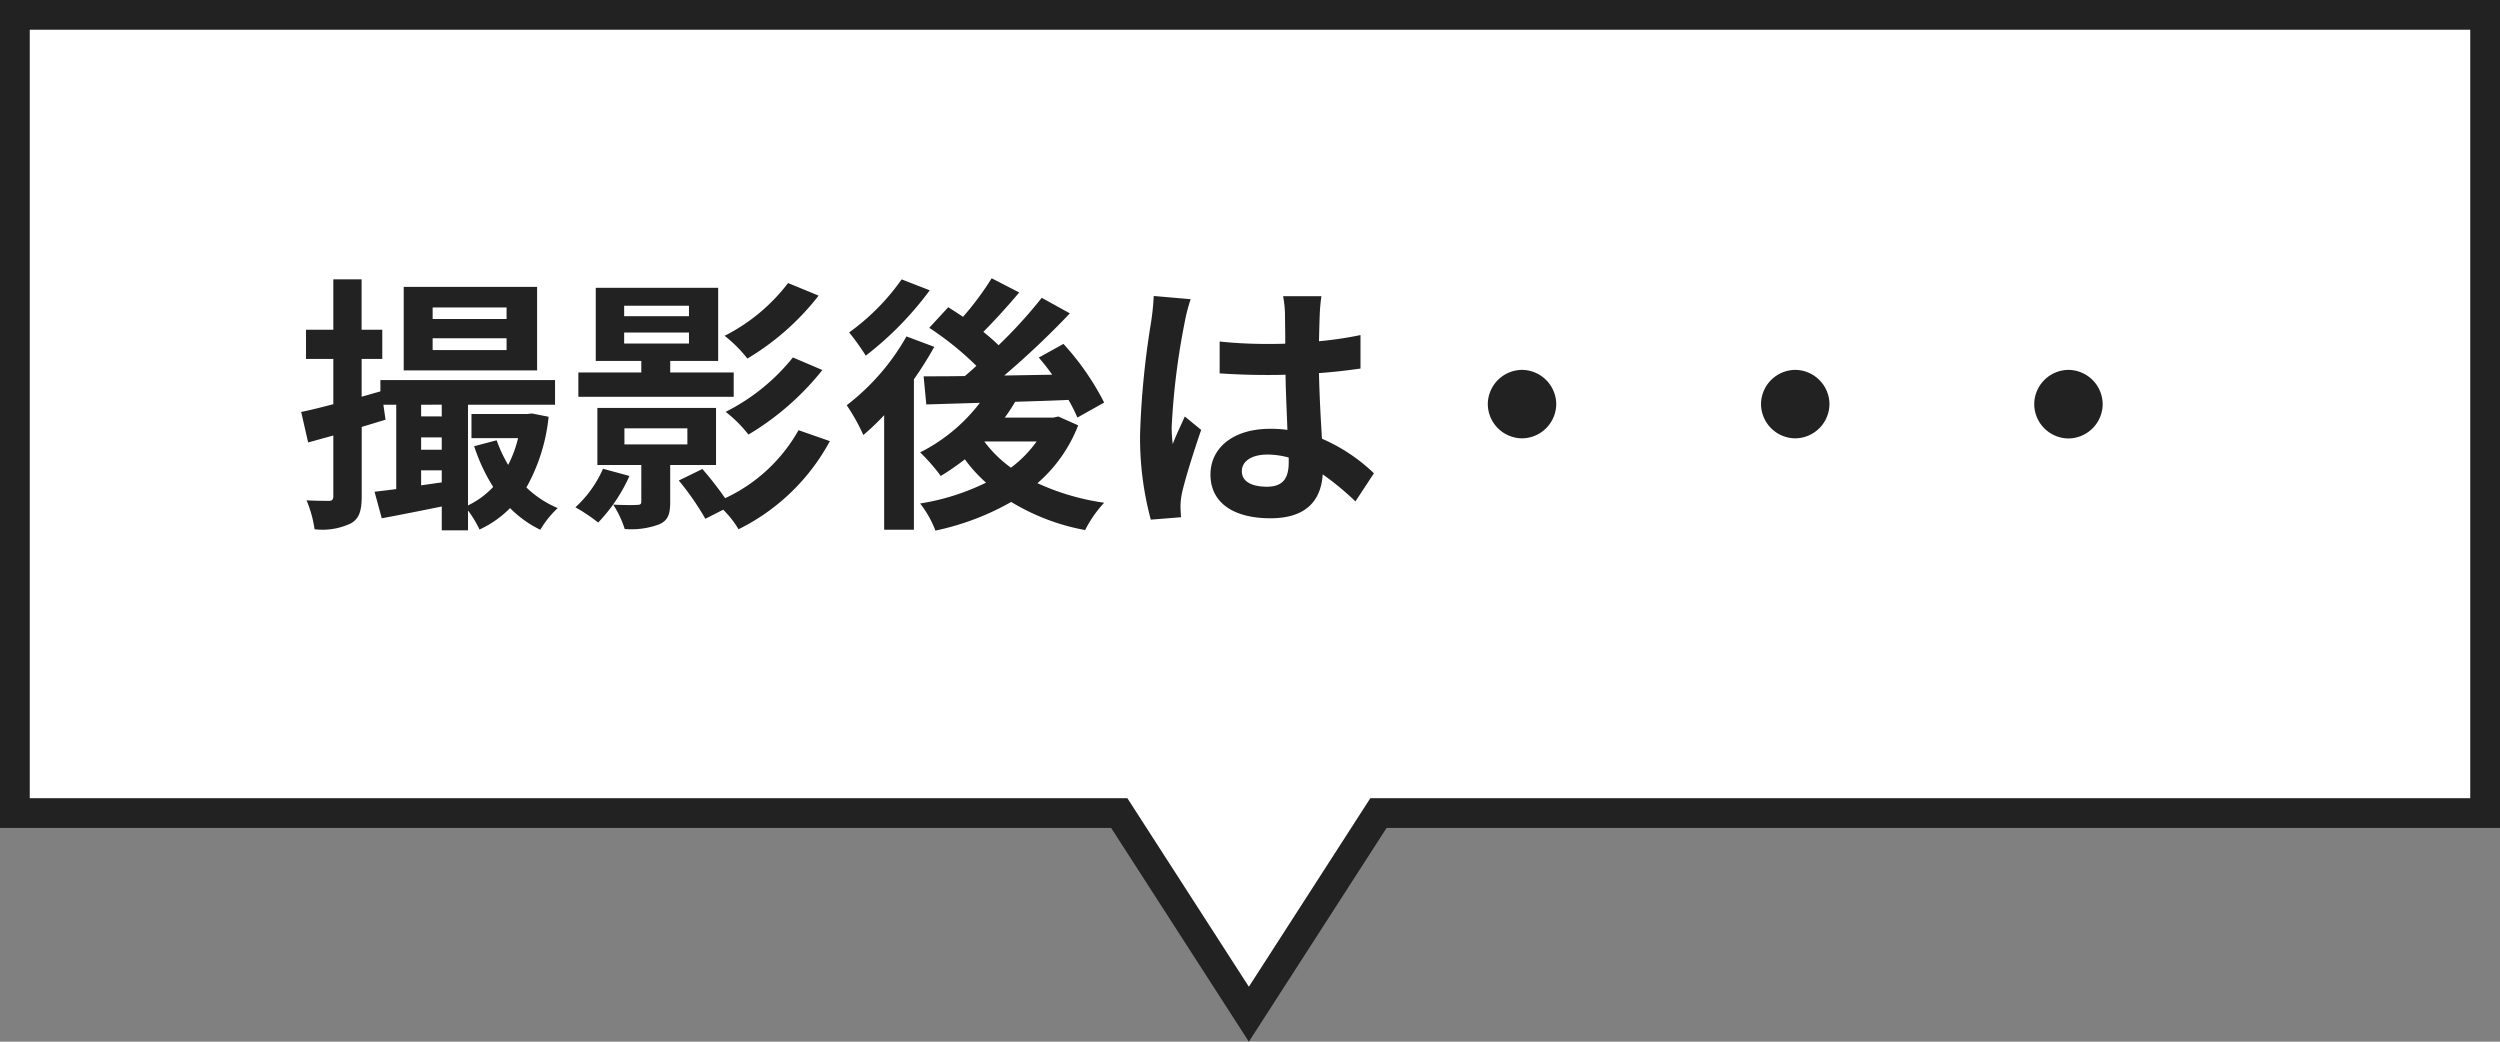
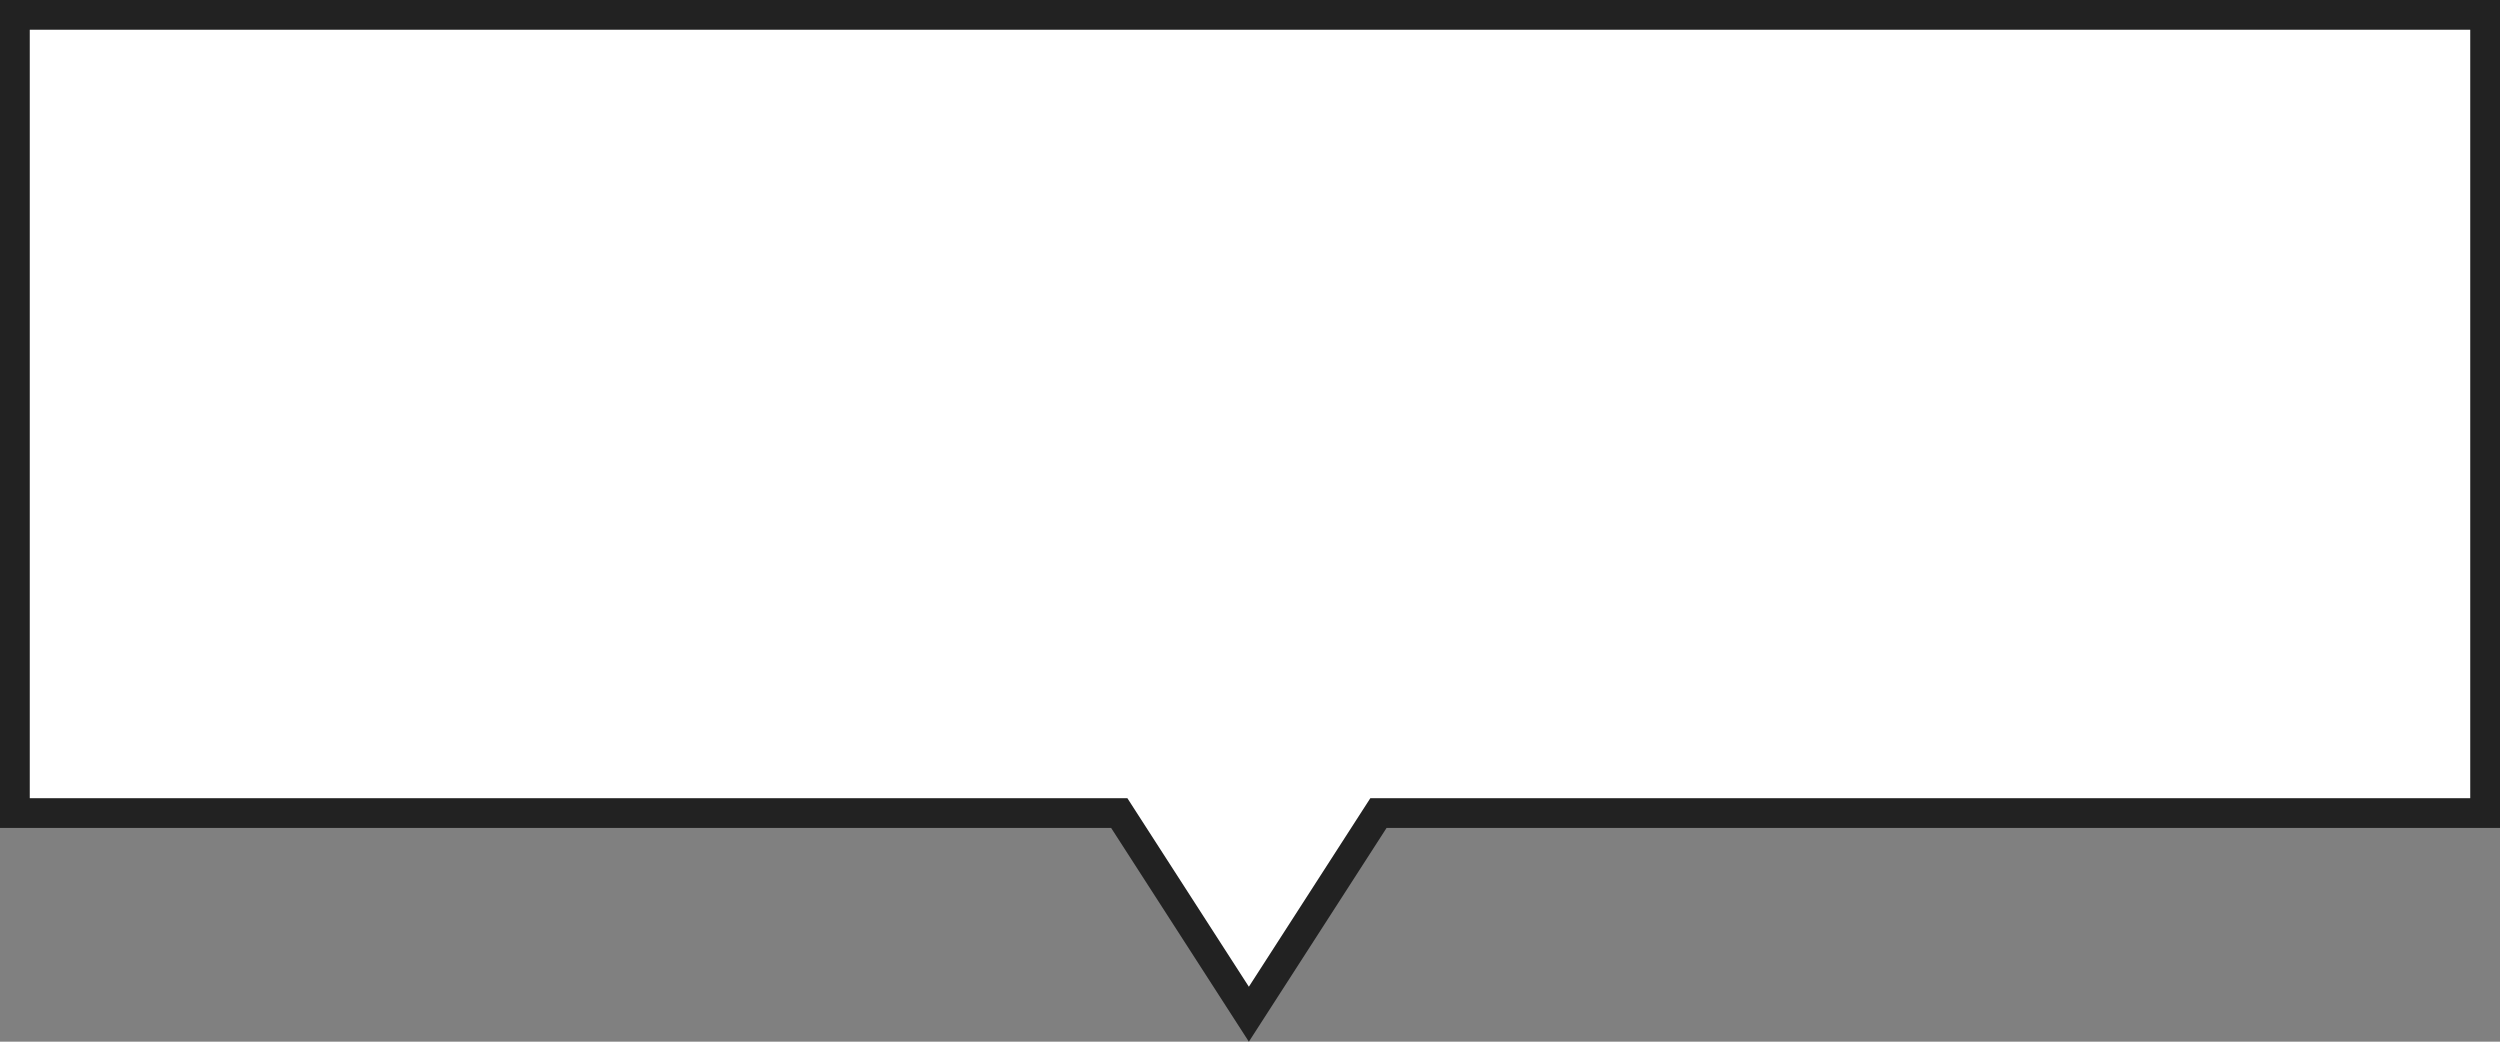
<svg xmlns="http://www.w3.org/2000/svg" width="167.999" height="70.001" viewBox="0 0 167.999 70.001">
  <rect x="0" y="0" width="167.999" height="70.001" fill="#808080" stroke="none" />
  <g id="グループ_9755" data-name="グループ 9755" transform="translate(-599 -7896)">
    <g id="グループ_9754" data-name="グループ 9754" transform="translate(-0.001)">
      <g id="合体_58" data-name="合体 58" transform="translate(-7845.052 7878)" fill="#fff">
        <path d="M 8527.976 86.155 L 8519.562 73.095 L 8519.266 72.637 L 8518.721 72.637 L 8445.053 72.637 L 8445.053 19 L 8611.052 19 L 8611.052 72.637 L 8537.23 72.637 L 8536.686 72.637 L 8536.39 73.095 L 8527.976 86.155 Z" stroke="none" />
        <path d="M 8527.976 84.308 L 8535.549 72.554 L 8536.14 71.637 L 8537.23 71.637 L 8610.052 71.637 L 8610.052 20 L 8446.053 20 L 8446.053 71.637 L 8518.721 71.637 L 8519.812 71.637 L 8520.402 72.554 L 8527.976 84.308 M 8527.976 88.001 L 8518.721 73.637 L 8444.053 73.637 L 8444.053 18 L 8612.052 18 L 8612.052 73.637 L 8537.23 73.637 L 8527.976 88.001 Z" stroke="none" fill="#222" />
      </g>
-       <path id="パス_164161" data-name="パス 164161" d="M-113.958-12.564h-4.968v-.774h4.968Zm0,2.088h-4.968v-.792h4.968Zm2.052-4.248h-8.964v5.616h8.964ZM-119.7-1.386V-2.394h1.386v.81Zm0-3.222h1.386v.828H-119.7Zm1.386-2.2v.792H-119.7V-6.8Zm6.066.594-.342.036h-3.726v1.62h3.132a7.914,7.914,0,0,1-.666,1.8,9.25,9.25,0,0,1-.774-1.656l-1.512.4a12.3,12.3,0,0,0,1.278,2.736A5.711,5.711,0,0,1-116.55-.036V-6.8h5.85V-8.46h-11.736V-7.7l-1.26.36V-9.882h1.386v-1.962H-123.7v-3.384H-125.6v3.384h-1.836v1.962h1.836V-6.84c-.81.216-1.548.4-2.16.522l.468,2.052c.522-.144,1.1-.306,1.692-.468V-.666c0,.252-.09.324-.306.324s-.846,0-1.494-.036a7.717,7.717,0,0,1,.54,1.944,4.455,4.455,0,0,0,2.448-.4c.558-.324.72-.846.72-1.836V-5.31l1.6-.486-.144-1.008h.864v5.67c-.54.072-1.026.126-1.458.18l.486,1.782c1.17-.216,2.592-.5,4.032-.792v1.6h1.764V.306a7.564,7.564,0,0,1,.774,1.278,7.017,7.017,0,0,0,2.052-1.44A7.39,7.39,0,0,0-111.69,1.6,6.509,6.509,0,0,1-110.52.144a6.9,6.9,0,0,1-2.106-1.386,12.219,12.219,0,0,0,1.494-4.752Zm17.208-8.766a12.385,12.385,0,0,1-4.266,3.546,8.781,8.781,0,0,1,1.53,1.53,17.217,17.217,0,0,0,4.788-4.23Zm.324,5a13.627,13.627,0,0,1-4.518,3.654,8.781,8.781,0,0,1,1.53,1.53,18.366,18.366,0,0,0,4.968-4.338Zm-11.34-1.674h4.356v.738h-4.356Zm0-1.8h4.356v.7h-4.356Zm7.362,4.482h-4.266v-.774h3.222v-4.914h-8.226v4.914h3.06v.774h-4.23v1.638h10.44ZM-107.478-2.5A7.678,7.678,0,0,1-109.332.09a11.341,11.341,0,0,1,1.53,1.026A10.986,10.986,0,0,0-105.7-2.016Zm1.44-2.718h4.23v1.08h-4.23Zm6.156,2.466V-6.588h-7.974v3.834h2.952V-.306c0,.18-.054.234-.288.234-.2.018-.918.018-1.6-.018a6.827,6.827,0,0,1,.774,1.638,5.372,5.372,0,0,0,2.3-.306c.594-.252.756-.666.756-1.494v-2.5Zm5.544-2.34A10.966,10.966,0,0,1-99.27-.522a22.948,22.948,0,0,0-1.53-1.962l-1.584.774A18.116,18.116,0,0,1-100.6.864L-99.4.252A6.54,6.54,0,0,1-98.37,1.566a14.027,14.027,0,0,0,6.138-5.922Zm6.93-10.134a15.04,15.04,0,0,1-3.528,3.564A16.38,16.38,0,0,1-89.82-10.1a22.129,22.129,0,0,0,4.3-4.392Zm.324,3.834A15.354,15.354,0,0,1-91.1-6.768a13,13,0,0,1,1.116,2,15.936,15.936,0,0,0,1.4-1.332V1.6h2V-8.514a24.12,24.12,0,0,0,1.368-2.178Zm5.256,7.056h3.492a8.015,8.015,0,0,1-1.728,1.764A8.218,8.218,0,0,1-81.846-4.32Zm4.95-1.674-.342.072h-3.258c.252-.342.486-.7.7-1.062,1.17-.036,2.394-.072,3.582-.126A10.391,10.391,0,0,1-75.6-5.94l1.8-1.008a17.747,17.747,0,0,0-2.736-3.942l-1.656.918c.306.36.612.738.9,1.152l-3.222.054a57.524,57.524,0,0,0,4.41-4.176l-1.89-1.044a32.3,32.3,0,0,1-2.9,3.186,13.535,13.535,0,0,0-1.026-.9c.756-.756,1.638-1.728,2.412-2.646L-81.36-15.3a19.637,19.637,0,0,1-1.926,2.592c-.342-.234-.684-.45-.99-.648l-1.278,1.386a20.476,20.476,0,0,1,3.168,2.556c-.252.234-.522.468-.774.684-1.026.018-1.962.018-2.772.018l.18,1.89,3.6-.108A11.619,11.619,0,0,1-86.166-3.6,12.476,12.476,0,0,1-84.78-2.016a17.413,17.413,0,0,0,1.62-1.116,9.805,9.805,0,0,0,1.422,1.566,15.562,15.562,0,0,1-4.428,1.4A6.962,6.962,0,0,1-85.14,1.656,17.592,17.592,0,0,0-80.046-.27a14.581,14.581,0,0,0,4.968,1.89A8,8,0,0,1-73.8-.216,16.151,16.151,0,0,1-78.282-1.53a9.832,9.832,0,0,0,2.736-3.888Zm12.33,3.672c0-.684.684-1.116,1.71-1.116a5.557,5.557,0,0,1,1.44.2v.324c0,1.062-.378,1.638-1.476,1.638C-63.828-1.3-64.548-1.6-64.548-2.34ZM-59.2-14.094h-2.574a7.644,7.644,0,0,1,.126,1.188c0,.378.018,1.116.018,2-.414.018-.846.018-1.26.018a29.992,29.992,0,0,1-3.15-.162V-8.91c1.062.072,2.088.108,3.15.108.414,0,.846,0,1.278-.018.018,1.278.09,2.592.126,3.708a8.008,8.008,0,0,0-1.17-.072c-2.448,0-4,1.26-4,3.078,0,1.89,1.548,2.934,4.032,2.934,2.43,0,3.4-1.224,3.51-2.952a18.881,18.881,0,0,1,2.2,1.818l1.242-1.89a11.78,11.78,0,0,0-3.492-2.322c-.072-1.224-.162-2.664-.2-4.41.99-.072,1.926-.18,2.79-.306v-2.25a24.662,24.662,0,0,1-2.79.414c.018-.792.036-1.458.054-1.854A11.272,11.272,0,0,1-59.2-14.094Zm-8.784.2-2.484-.216a17.17,17.17,0,0,1-.18,1.764,57,57,0,0,0-.738,7.506,21.141,21.141,0,0,0,.72,5.76l2.034-.162C-68.652.5-68.67.2-68.67.018a5.023,5.023,0,0,1,.09-.846c.216-.972.792-2.808,1.3-4.284l-1.1-.9c-.27.612-.576,1.224-.81,1.854a8.508,8.508,0,0,1-.072-1.17,48.05,48.05,0,0,1,.864-6.966A11.687,11.687,0,0,1-67.986-13.9ZM-45.72-9.144a2.32,2.32,0,0,0-2.3,2.3,2.32,2.32,0,0,0,2.3,2.3,2.32,2.32,0,0,0,2.3-2.3A2.32,2.32,0,0,0-45.72-9.144Zm18.36,0a2.32,2.32,0,0,0-2.3,2.3,2.32,2.32,0,0,0,2.3,2.3,2.32,2.32,0,0,0,2.3-2.3A2.32,2.32,0,0,0-27.36-9.144Zm18.36,0a2.32,2.32,0,0,0-2.3,2.3A2.32,2.32,0,0,0-9-4.536a2.32,2.32,0,0,0,2.3-2.3A2.32,2.32,0,0,0-9-9.144Z" transform="translate(747 7930)" fill="#222" />
    </g>
  </g>
</svg>